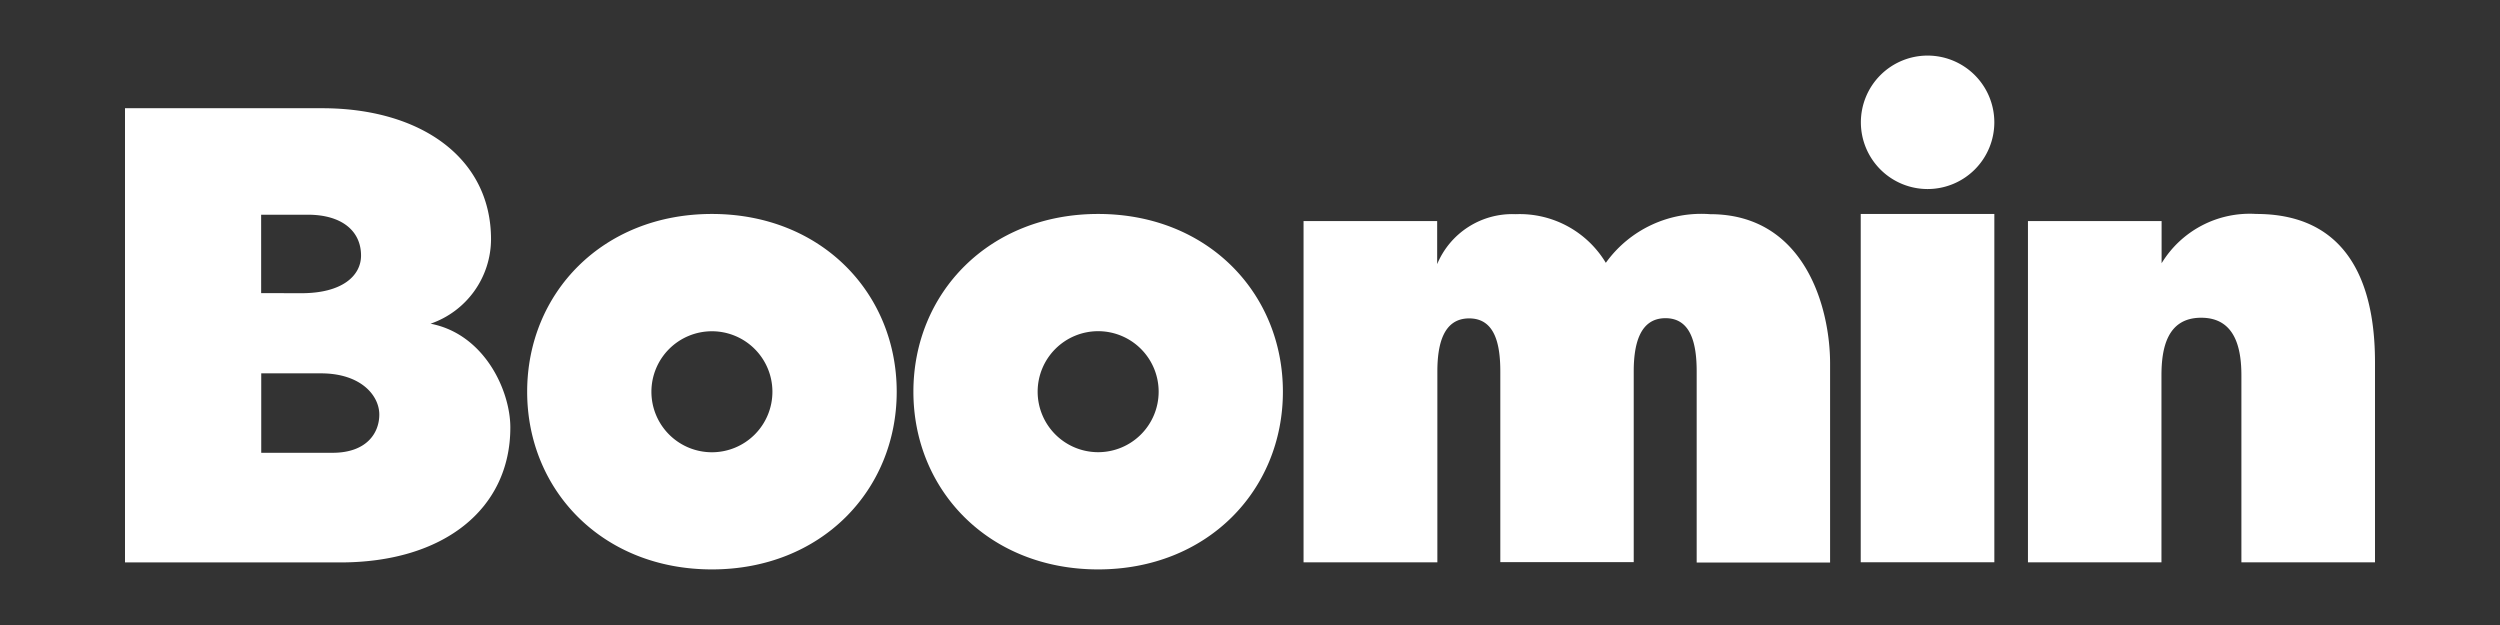
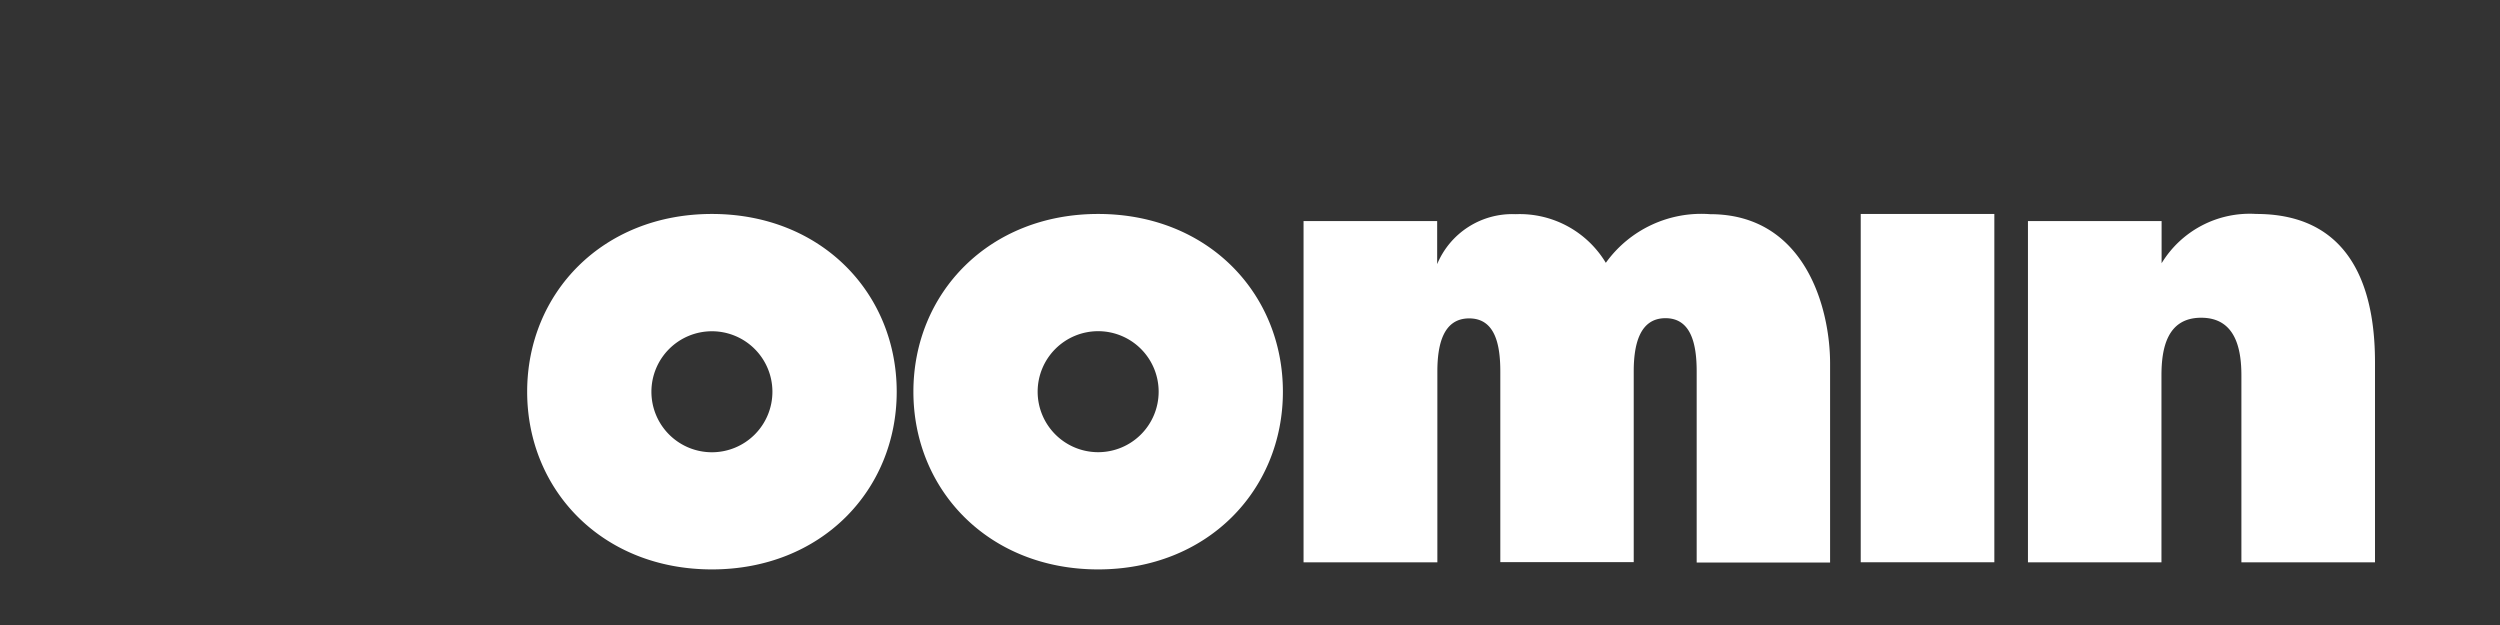
<svg xmlns="http://www.w3.org/2000/svg" id="Layer_1" data-name="Layer 1" width="200" height="50" viewBox="0 0 200 50">
  <rect x="0" y="0" width="200" height="50" fill="#333333" stroke="none" />
  <defs>
    <style>
      .cls-1 {
        fill: none;
      }

      .cls-2 {
        fill: #fff;
      }
    </style>
  </defs>
  <g>
    <g>
      <path class="cls-1" d="M25.674,29.868H20.899V36.223H26.607c2.697,0,3.738-1.557,3.738-3.063S28.891,29.868,25.674,29.868Z" />
      <path class="cls-1" d="M28.883,20.446c0-1.986-1.557-3.269-4.258-3.269H20.891V23.449l3.225.008C27.386,23.457,28.883,22.055,28.883,20.446Z" />
-       <path class="cls-2" d="M34.444,25.896a7.172,7.172,0,0,0,4.838-6.756c0-6.538-5.668-10.482-13.505-10.482H10v36.336H27.231c8.25,0,13.596-4.258,13.596-10.796C40.827,31.238,38.75,26.726,34.444,25.896ZM20.891,17.177H24.625c2.701,0,4.258,1.283,4.258,3.269,0,1.609-1.498,3.011-4.766,3.011l-3.225-.008ZM26.607,36.223H20.899V29.868h4.774c3.217,0,4.671,1.787,4.671,3.293S29.304,36.223,26.607,36.223Z" />
      <path class="cls-2" d="M136.807,17.134a9.401,9.401,0,0,0-8.341,3.892,8.043,8.043,0,0,0-7.213-3.892,6.51,6.51,0,0,0-6.28,3.996V17.686H104.284v27.3h10.705v-15.26c0-2.125.453-4.254,2.546-4.254s2.49,2.129,2.49,4.254V44.97h10.673V29.709c0-2.125.465-4.254,2.542-4.254s2.494,2.129,2.494,4.254V45.001h10.673V29.07C146.407,24.605,144.381,17.134,136.807,17.134Z" />
      <rect class="cls-2" x="148.858" y="17.117" width="10.689" height="27.864" />
      <path class="cls-2" d="M180.503,17.117a8.248,8.248,0,0,0-7.575,3.944V17.686H162.236v27.3h10.681V30.039c0-2.129.429-4.62,3.178-4.62s3.217,2.491,3.217,4.62V44.985H190V29.002C190,24.537,188.963,17.117,180.503,17.117Z" />
-       <path class="cls-2" d="M154.204,4.447a5.338,5.338,0,1,0,5.342,5.338A5.339,5.339,0,0,0,154.204,4.447Z" />
    </g>
    <path class="cls-2" d="M56.953,17.117c-8.75,0-14.78,6.332-14.78,14.22s6.029,14.216,14.78,14.216S71.737,39.222,71.737,31.337,65.708,17.117,56.953,17.117Zm0,19.064a4.84,4.84,0,1,1,4.84-4.84A4.84,4.84,0,0,1,56.953,36.181Z" />
    <path class="cls-2" d="M87.852,17.117c-8.739,0-14.78,6.332-14.78,14.22s6.041,14.216,14.78,14.216,14.78-6.331,14.78-14.216S96.614,17.117,87.852,17.117Zm0,19.058a4.84,4.84,0,1,1,4.84-4.84A4.84,4.84,0,0,1,87.852,36.175Z" />
  </g>
</svg>